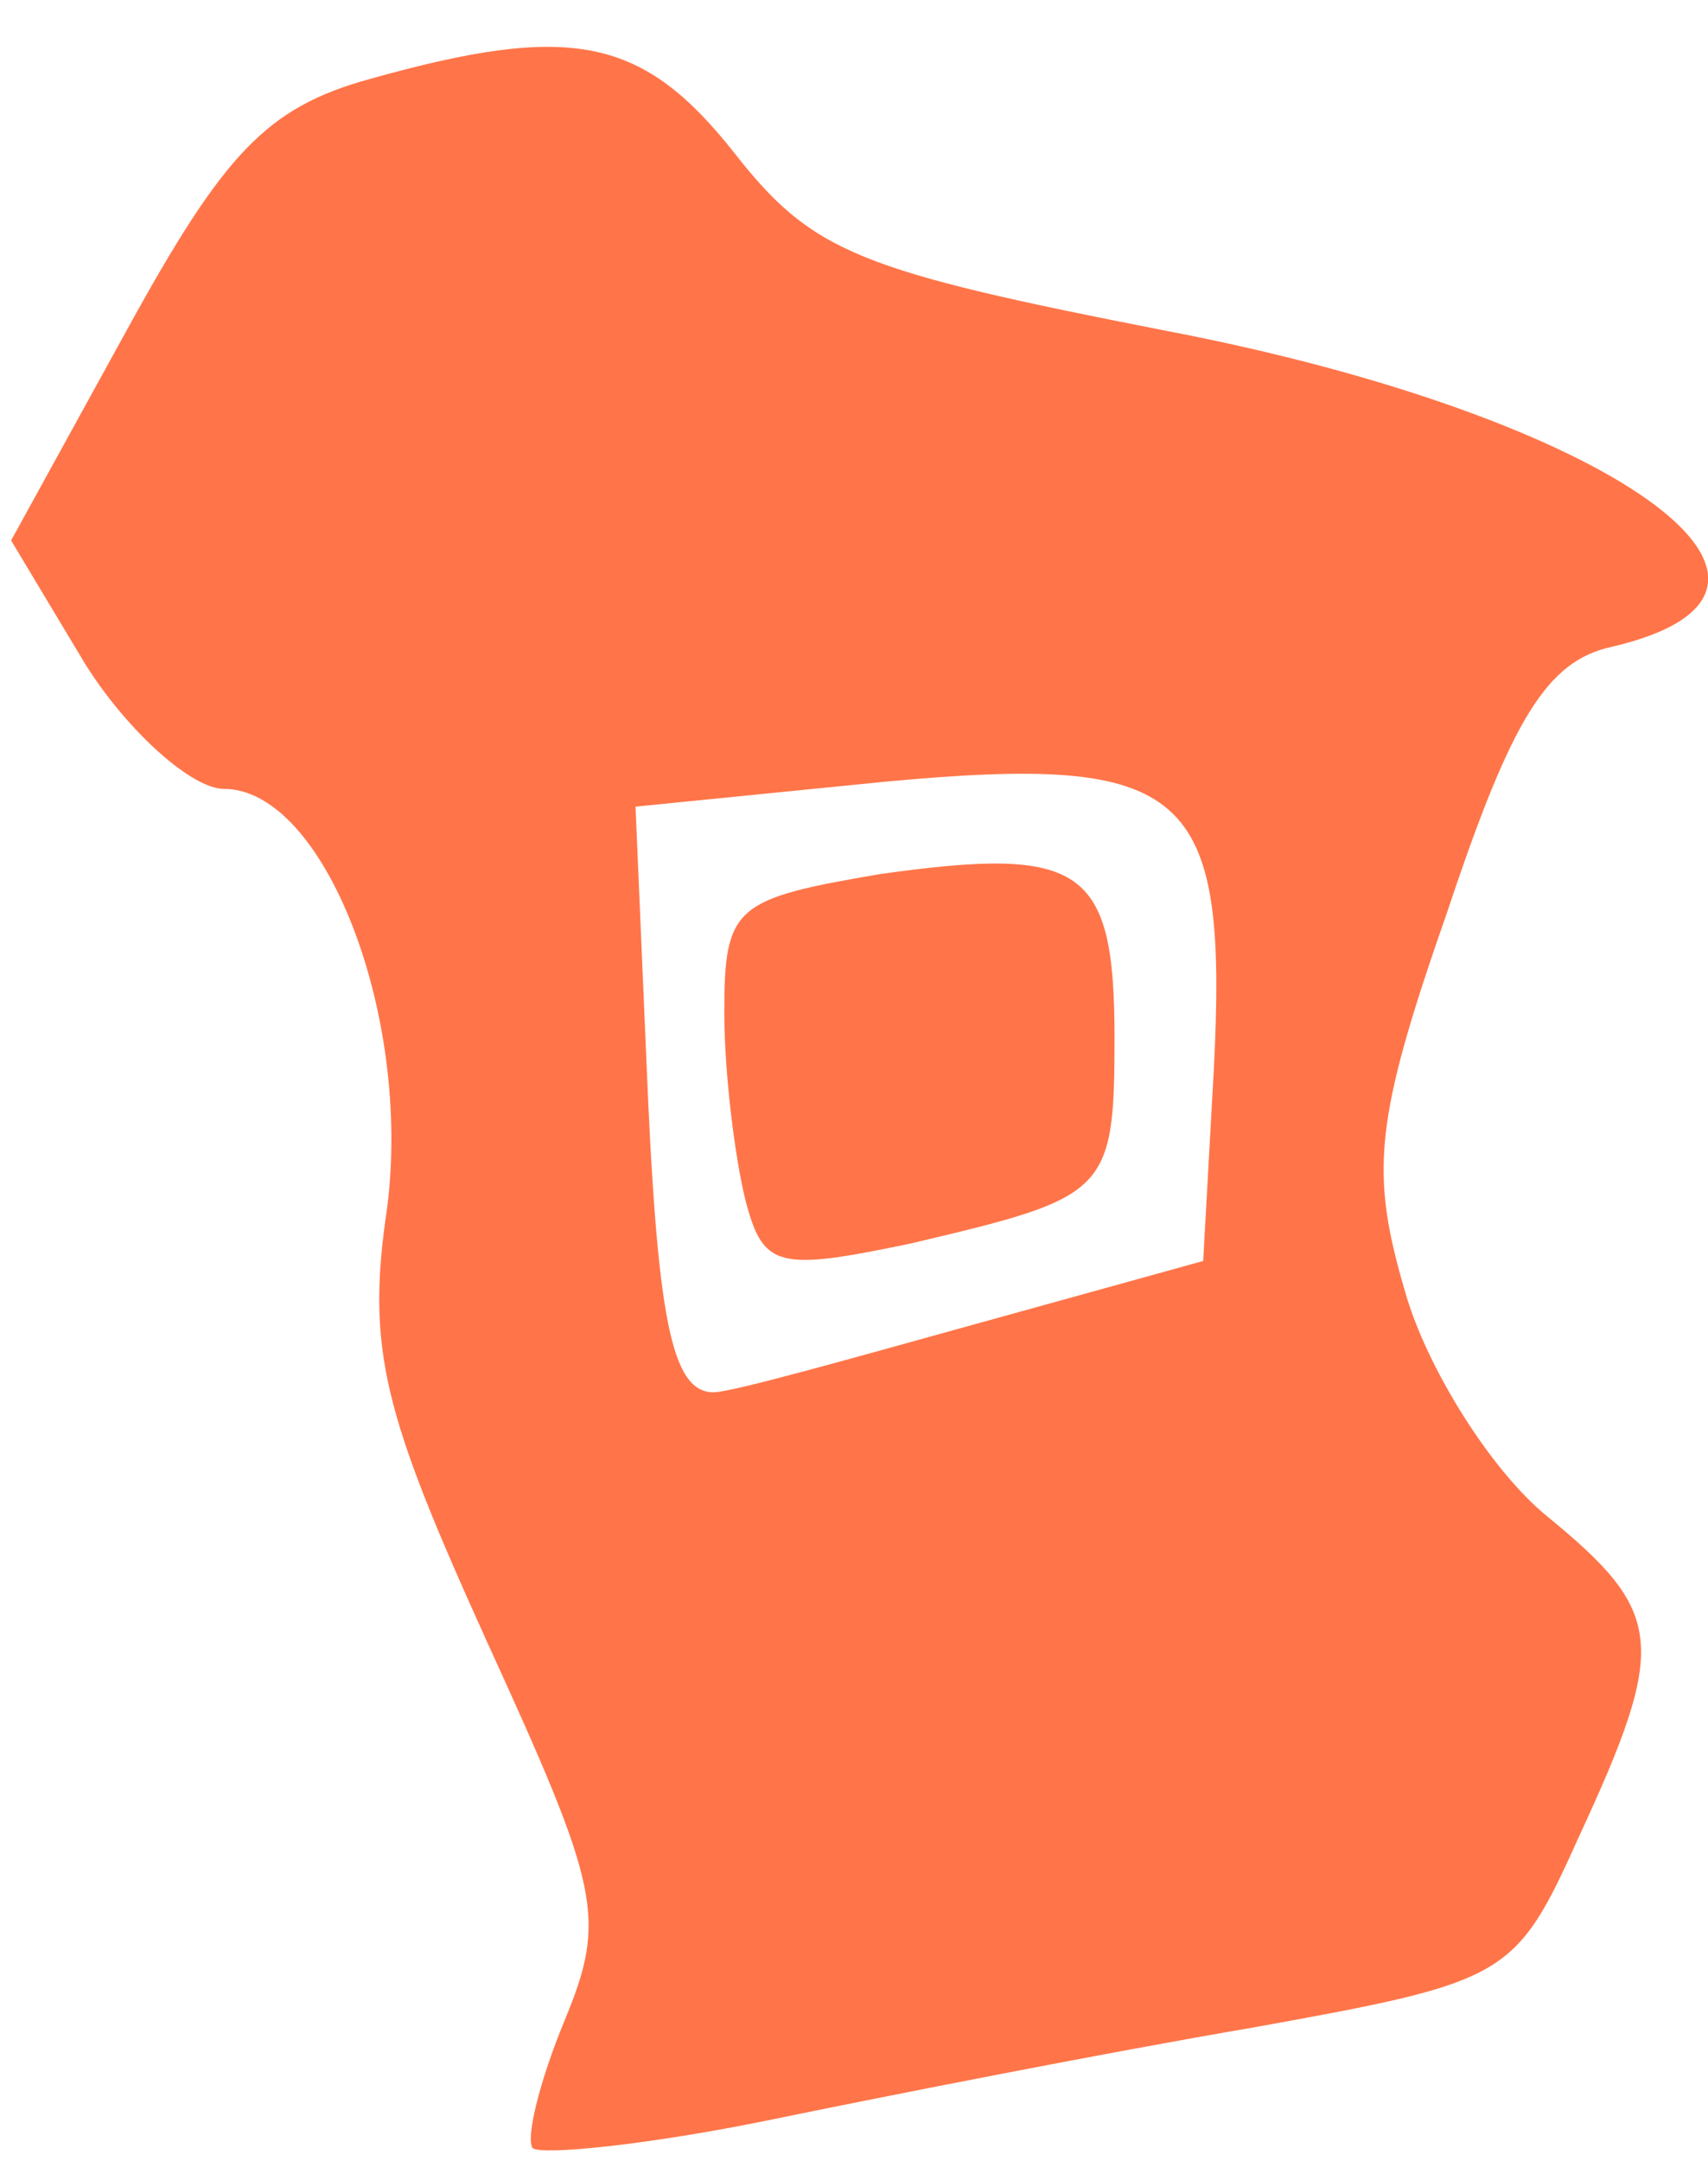
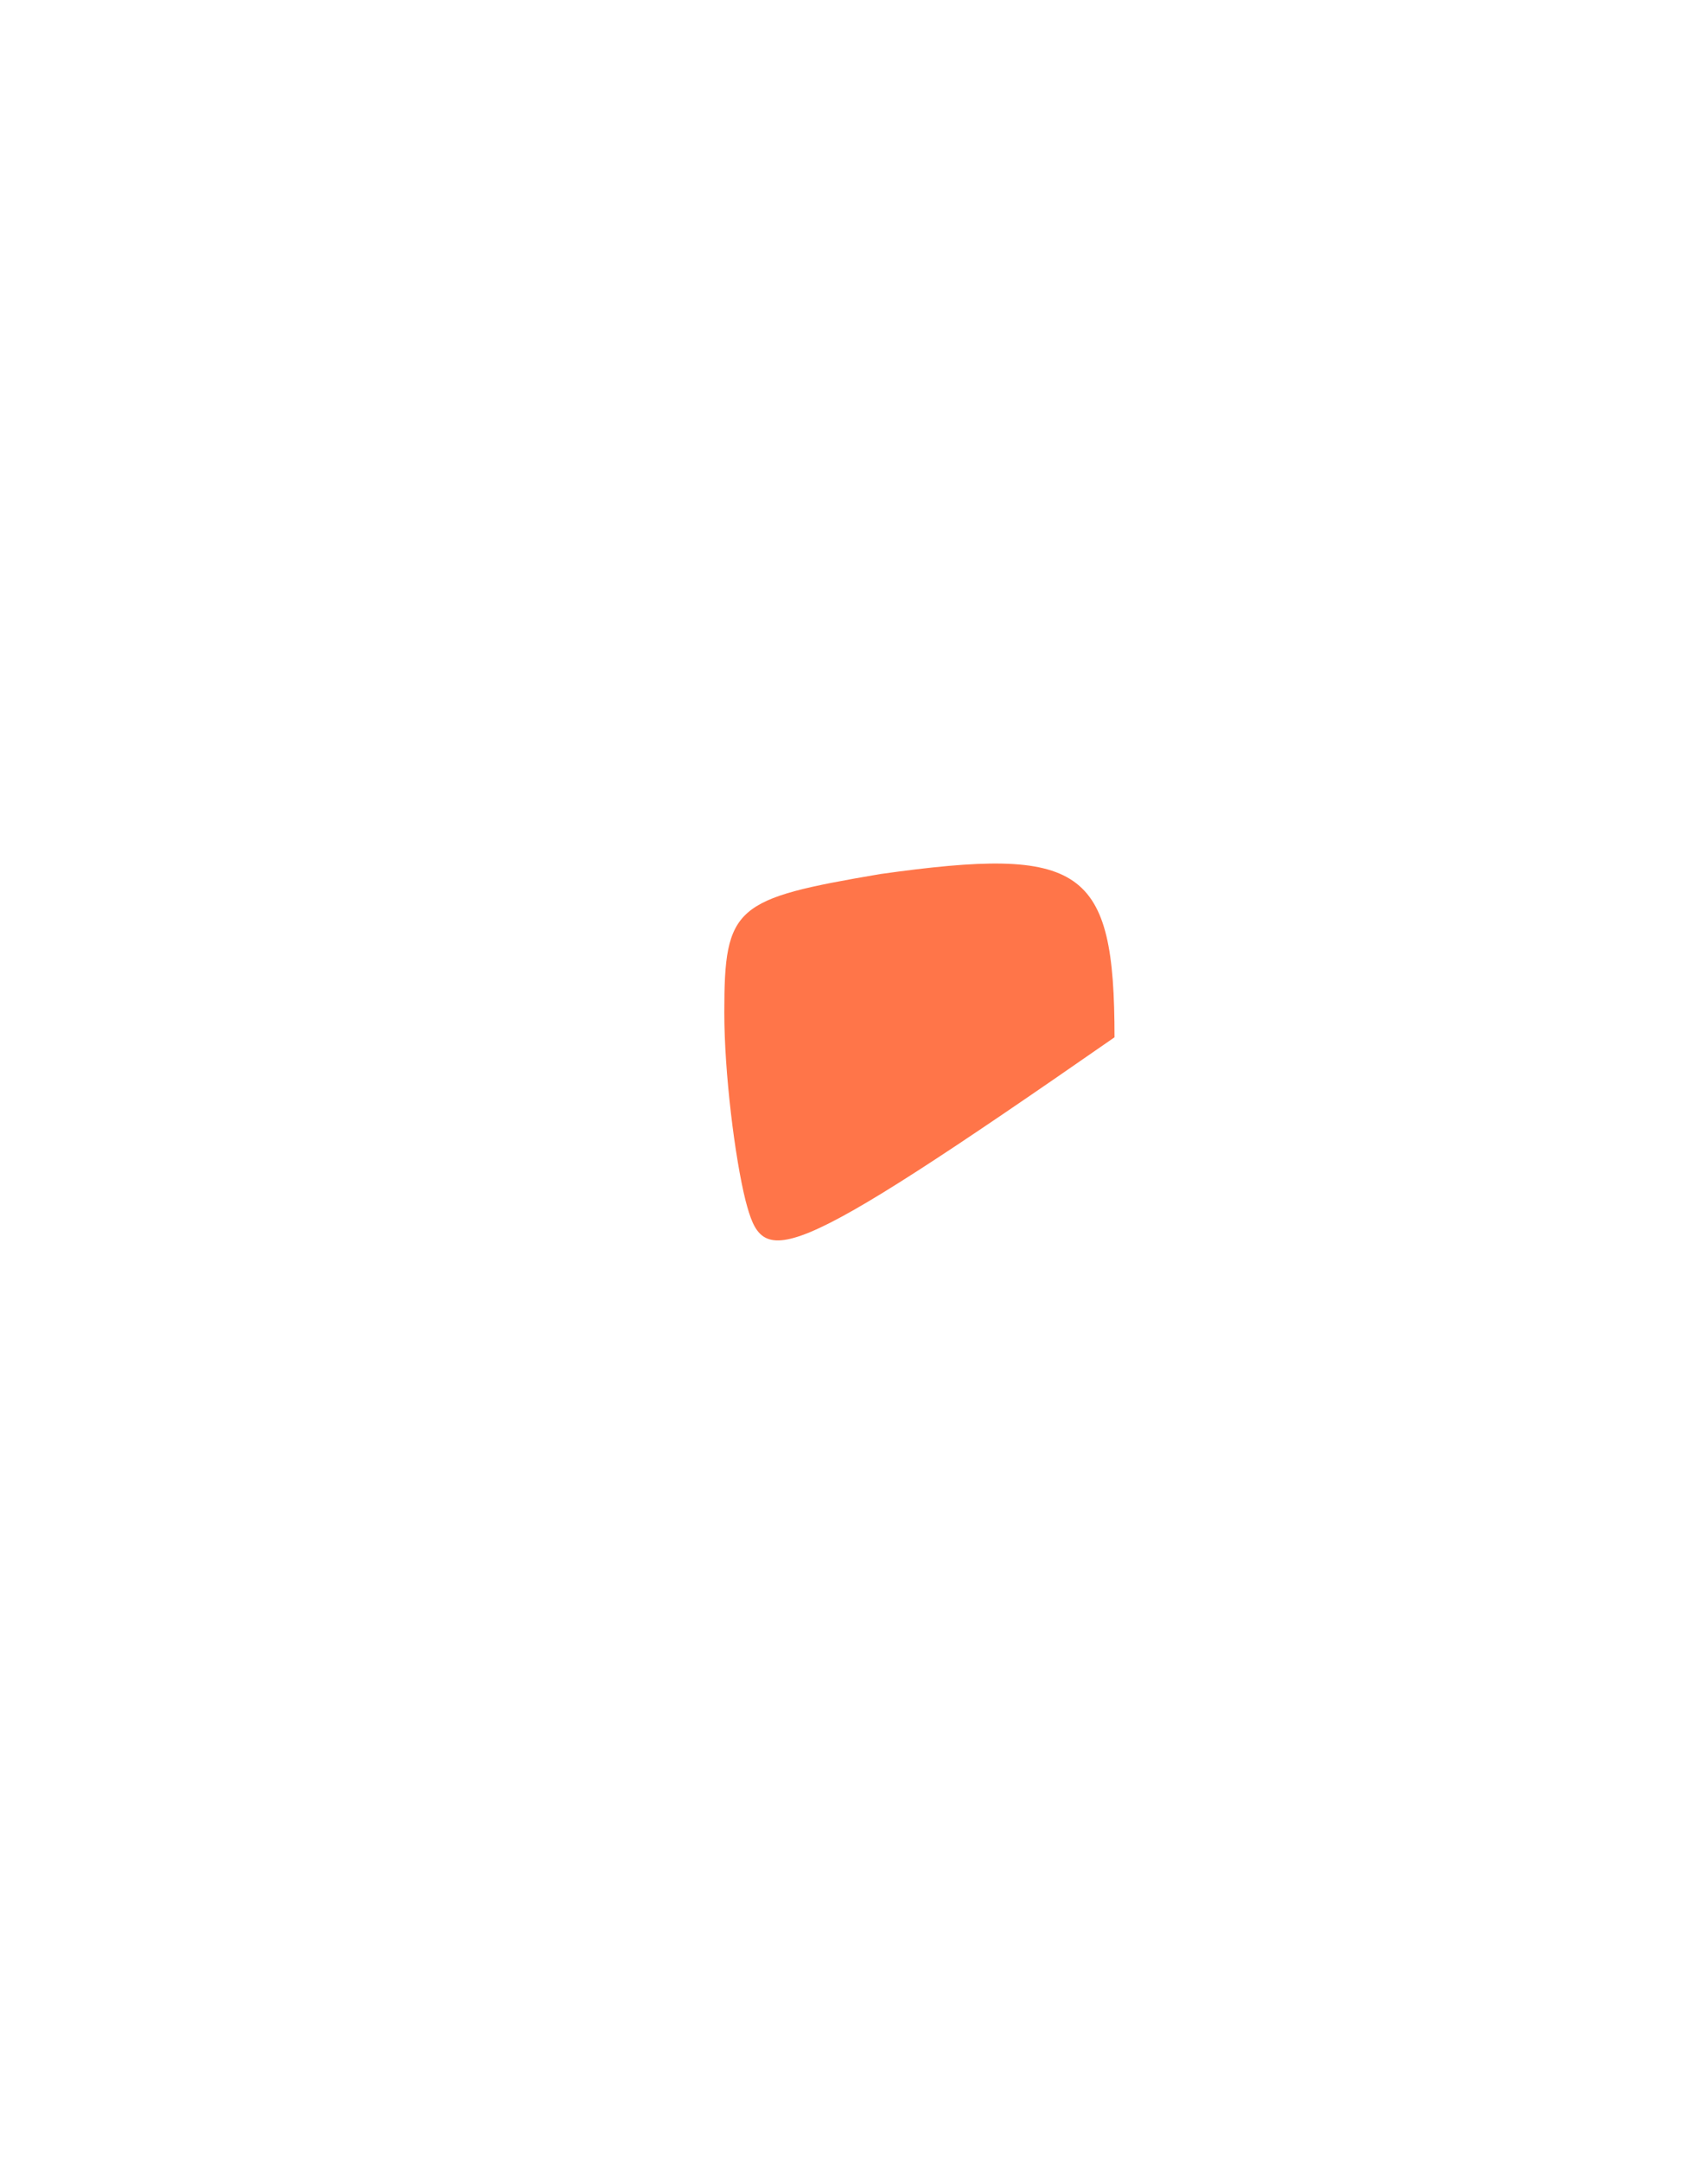
<svg xmlns="http://www.w3.org/2000/svg" width="34" height="43" viewBox="0 0 34 43" fill="none">
-   <path d="M14.841 23.89C14.629 23.043 14.418 21.348 14.418 20.147C14.418 18.029 14.629 17.887 17.525 17.393C21.551 16.828 22.186 17.252 22.186 20.642C22.186 23.749 22.045 23.82 18.161 24.738C15.477 25.303 15.194 25.232 14.841 23.89Z" fill="#FF7549" />
-   <path d="M10.603 42.749C10.462 42.537 10.744 41.407 11.239 40.207C12.086 38.158 11.945 37.593 9.685 32.65C7.637 28.13 7.284 26.858 7.707 24.033C8.202 20.149 6.436 15.699 4.459 15.699C3.823 15.699 2.552 14.569 1.704 13.227L0.221 10.755L2.552 6.518C4.459 3.057 5.306 2.139 7.354 1.574C11.38 0.444 12.792 0.727 14.629 3.057C16.183 5.035 17.101 5.388 23.245 6.589C32.073 8.284 36.947 11.744 32.073 12.874C30.802 13.157 30.096 14.287 28.825 18.101C27.341 22.338 27.271 23.327 27.977 25.728C28.401 27.211 29.672 29.259 30.802 30.178C33.133 32.085 33.203 32.72 31.438 36.534C30.166 39.359 30.025 39.43 24.94 40.348C22.044 40.842 17.736 41.69 15.335 42.184C12.934 42.678 10.815 42.891 10.603 42.749ZM19.361 26.364L23.951 25.093L24.163 21.279C24.446 15.699 23.669 14.993 17.595 15.558L12.651 16.052L12.863 20.996C13.075 26.223 13.357 27.706 14.205 27.706C14.558 27.706 16.818 27.07 19.361 26.364Z" fill="#FF7549" />
+   <path d="M14.841 23.89C14.629 23.043 14.418 21.348 14.418 20.147C14.418 18.029 14.629 17.887 17.525 17.393C21.551 16.828 22.186 17.252 22.186 20.642C15.477 25.303 15.194 25.232 14.841 23.89Z" fill="#FF7549" />
</svg>